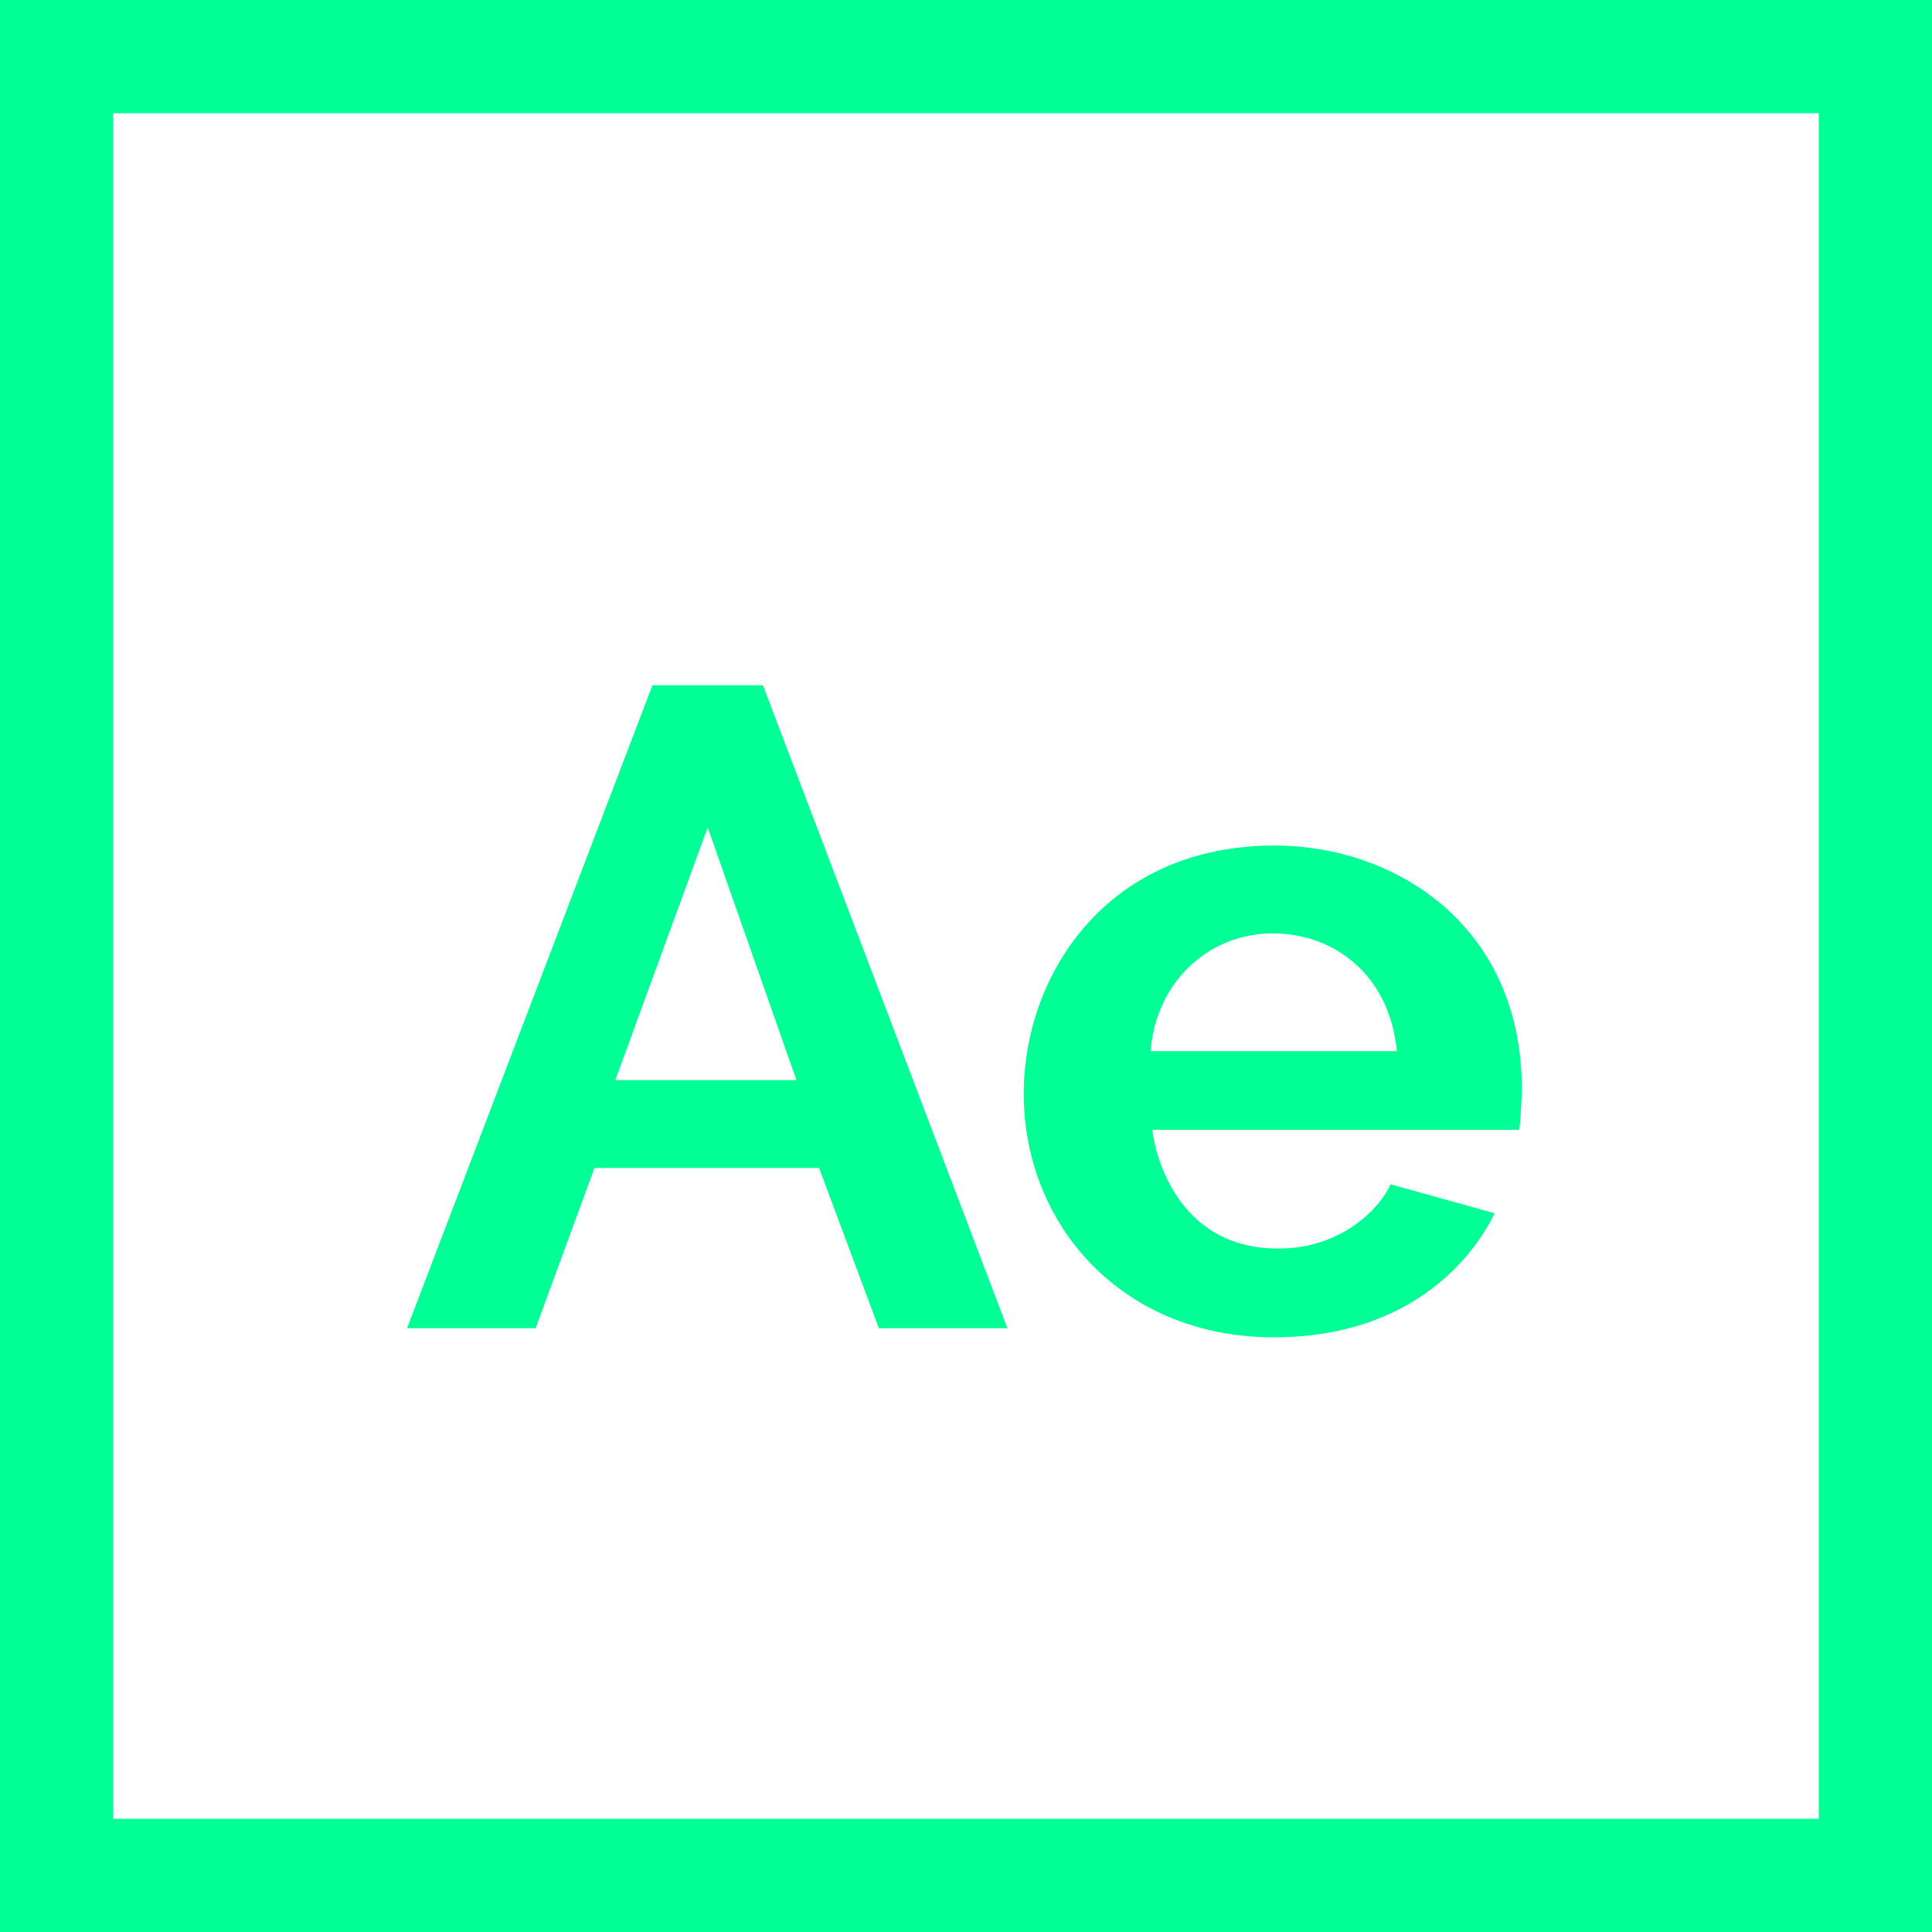
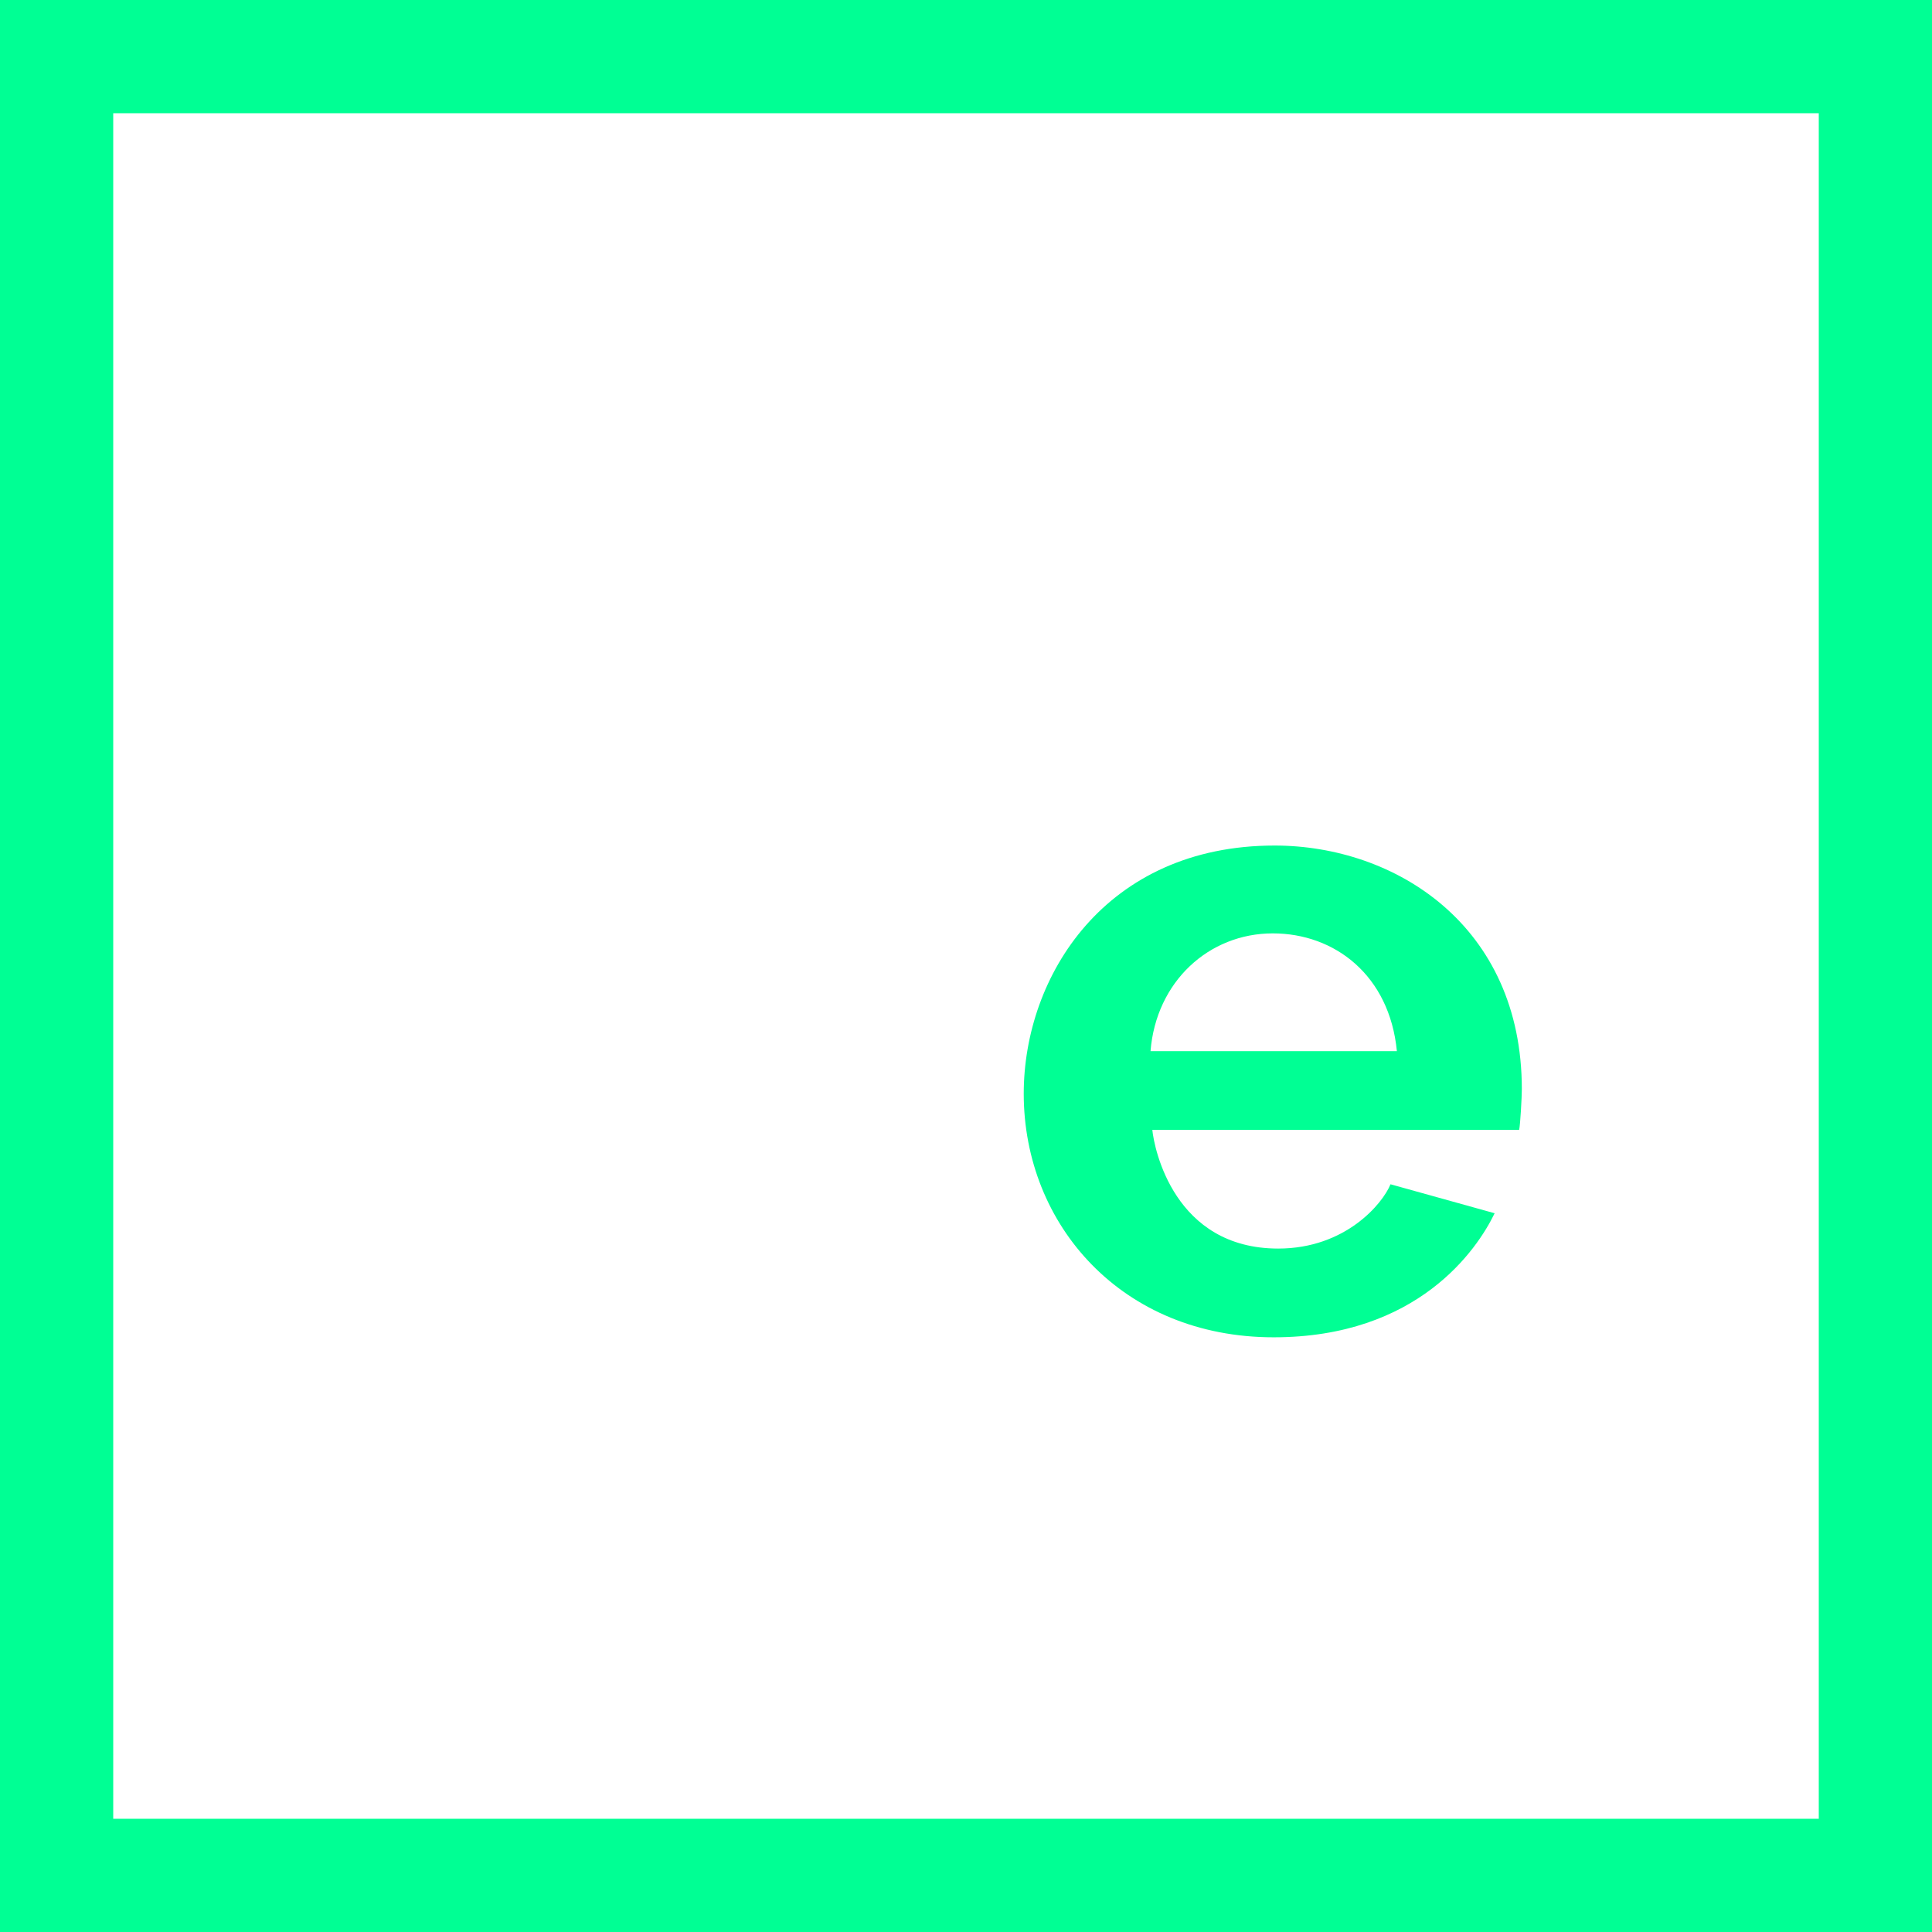
<svg xmlns="http://www.w3.org/2000/svg" width="43" height="43" viewBox="0 0 43 43" fill="none">
  <path d="M0 0V43H43V0H0ZM40.48 40.48H2.52V2.52H40.48V40.48Z" fill="#00FF94" />
-   <path d="M16.98 15.252H14.521L9.059 29.562H11.921L13.231 25.995H18.23L19.56 29.562H22.422L16.98 15.252ZM13.694 24.04L15.751 18.416L17.726 24.04H13.694Z" fill="#00FF94" />
  <path d="M33.871 24.241C33.871 20.597 31.053 18.819 28.368 18.819C24.608 18.819 22.785 21.721 22.785 24.342C22.785 27.263 24.975 29.764 28.348 29.764C31.557 29.764 32.877 27.809 33.266 27.003L30.948 26.358C30.774 26.788 29.948 27.789 28.449 27.789C26.133 27.789 25.688 25.565 25.647 25.148H33.811C33.837 25.041 33.871 24.416 33.871 24.241ZM25.607 23.395C25.731 21.846 26.907 20.774 28.328 20.774C29.71 20.774 30.927 21.71 31.09 23.395H25.607Z" fill="#00FF94" />
</svg>